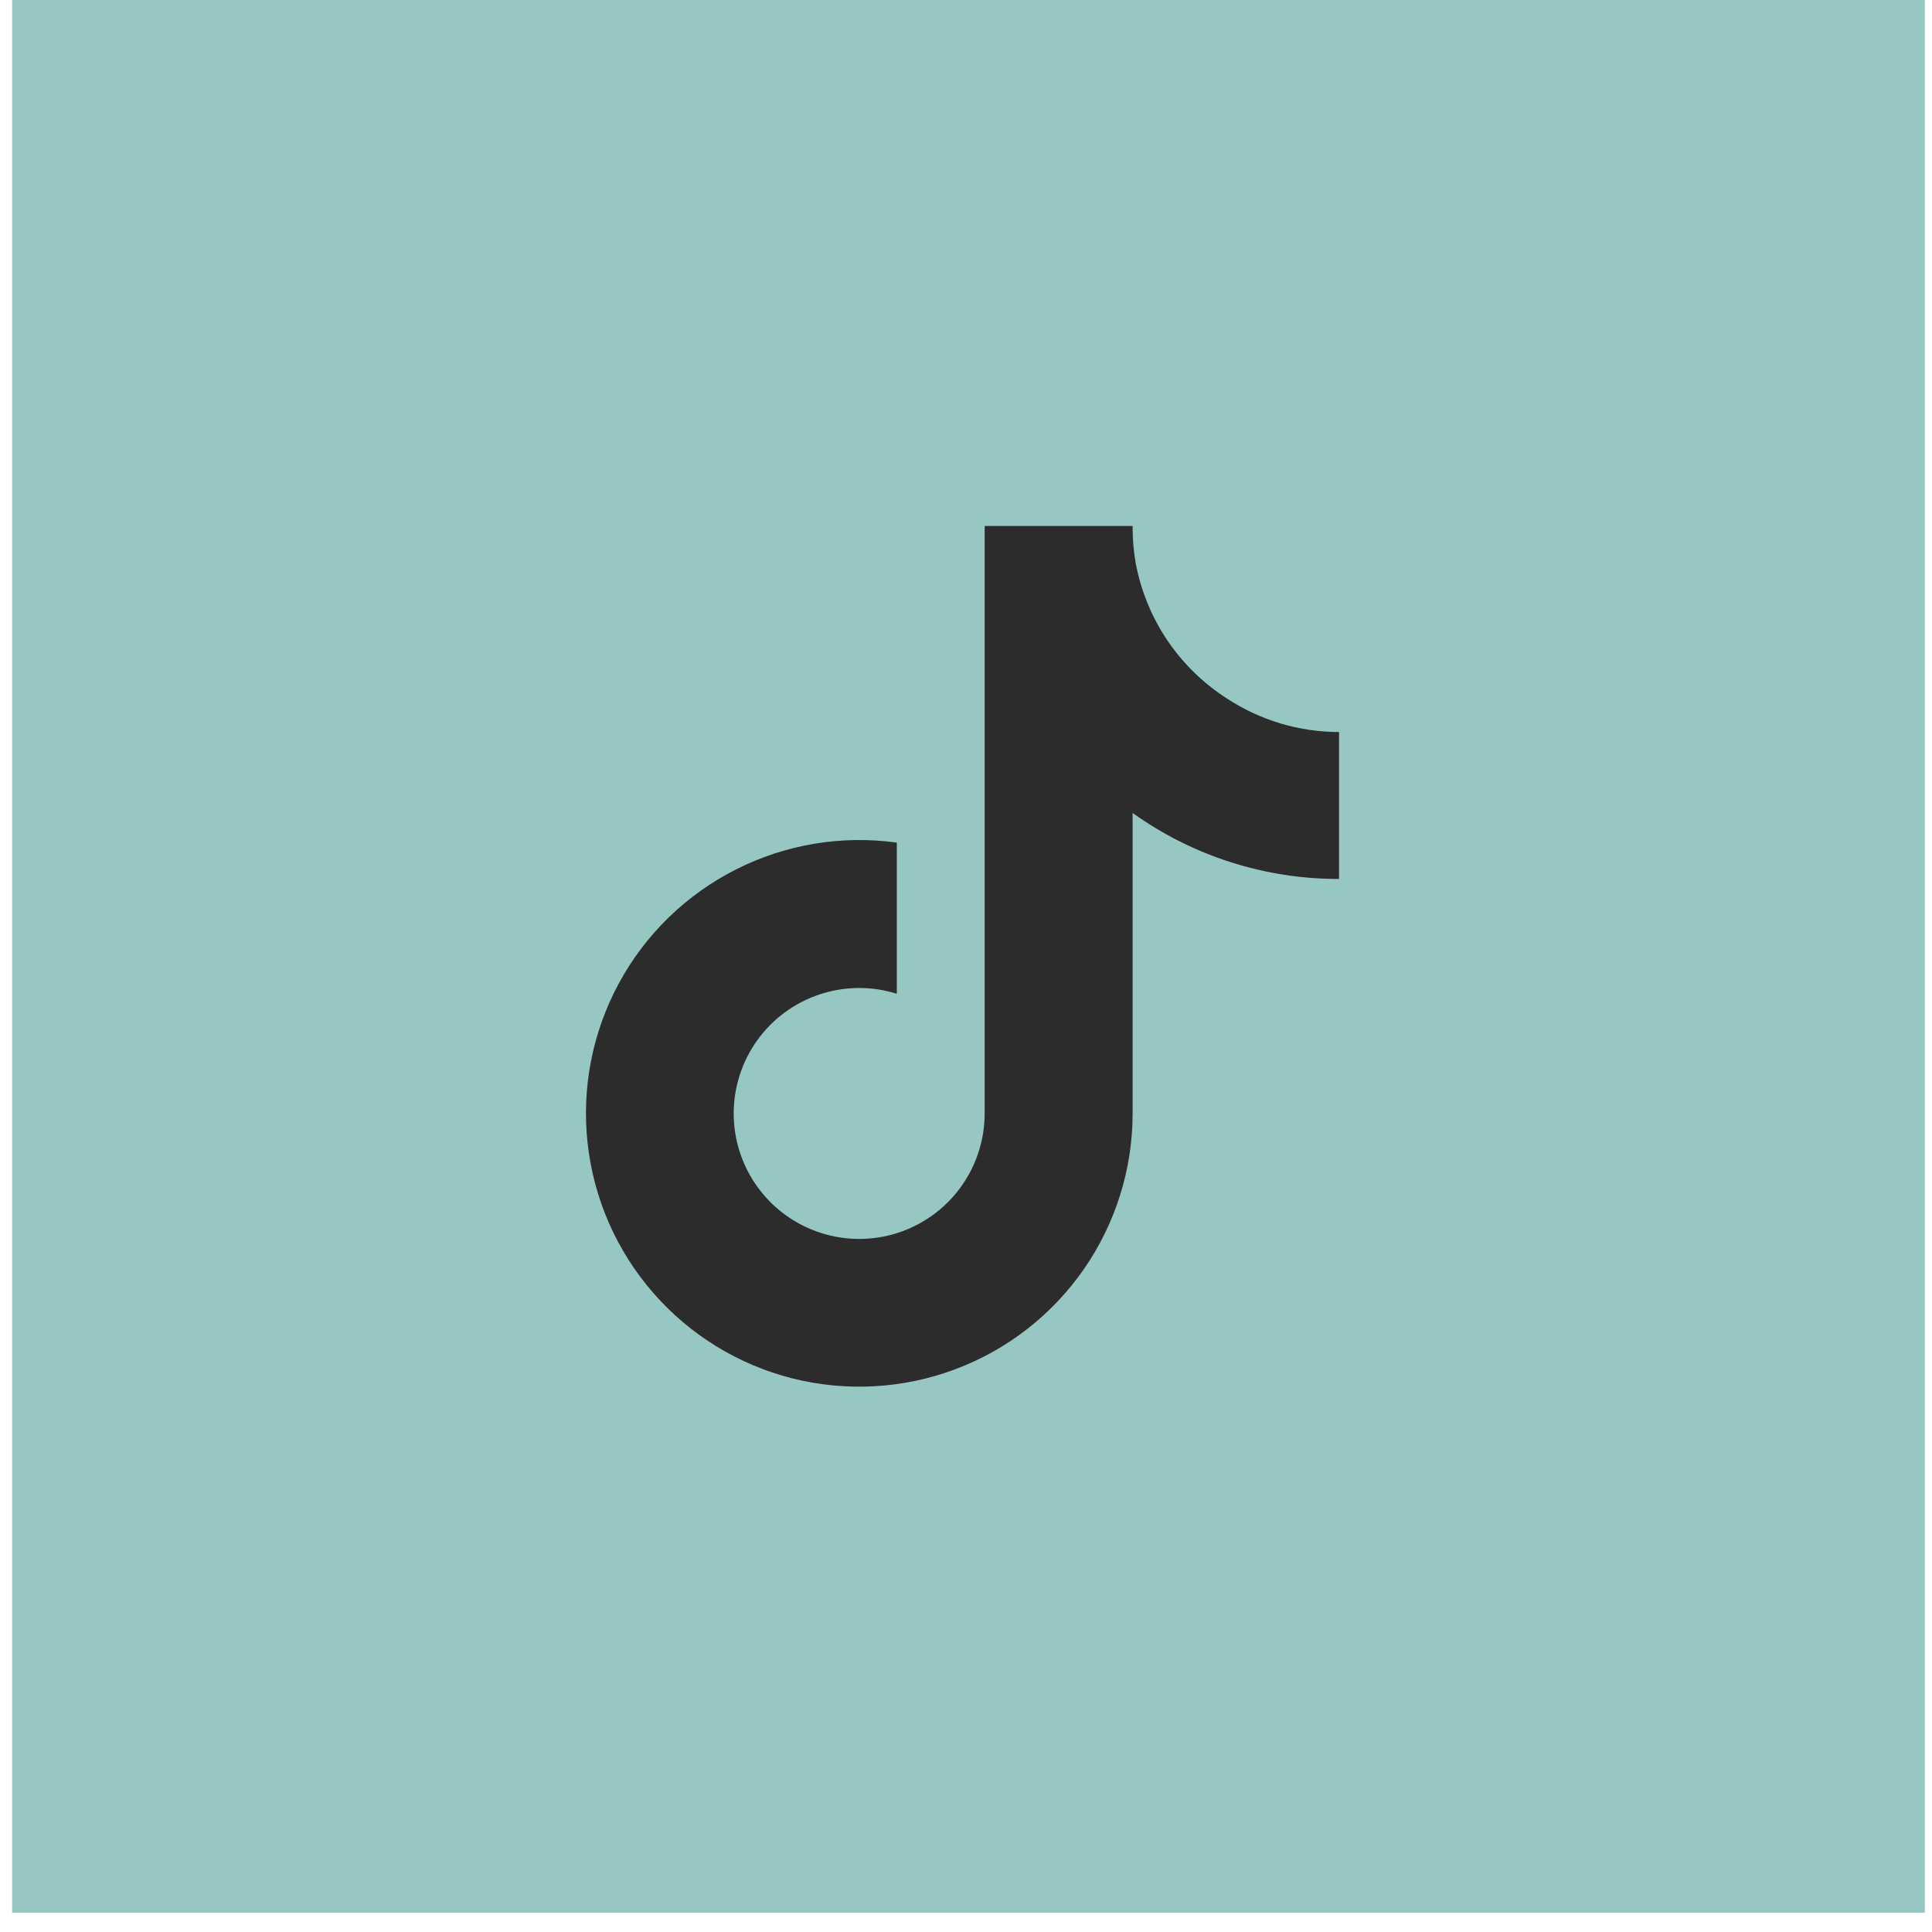
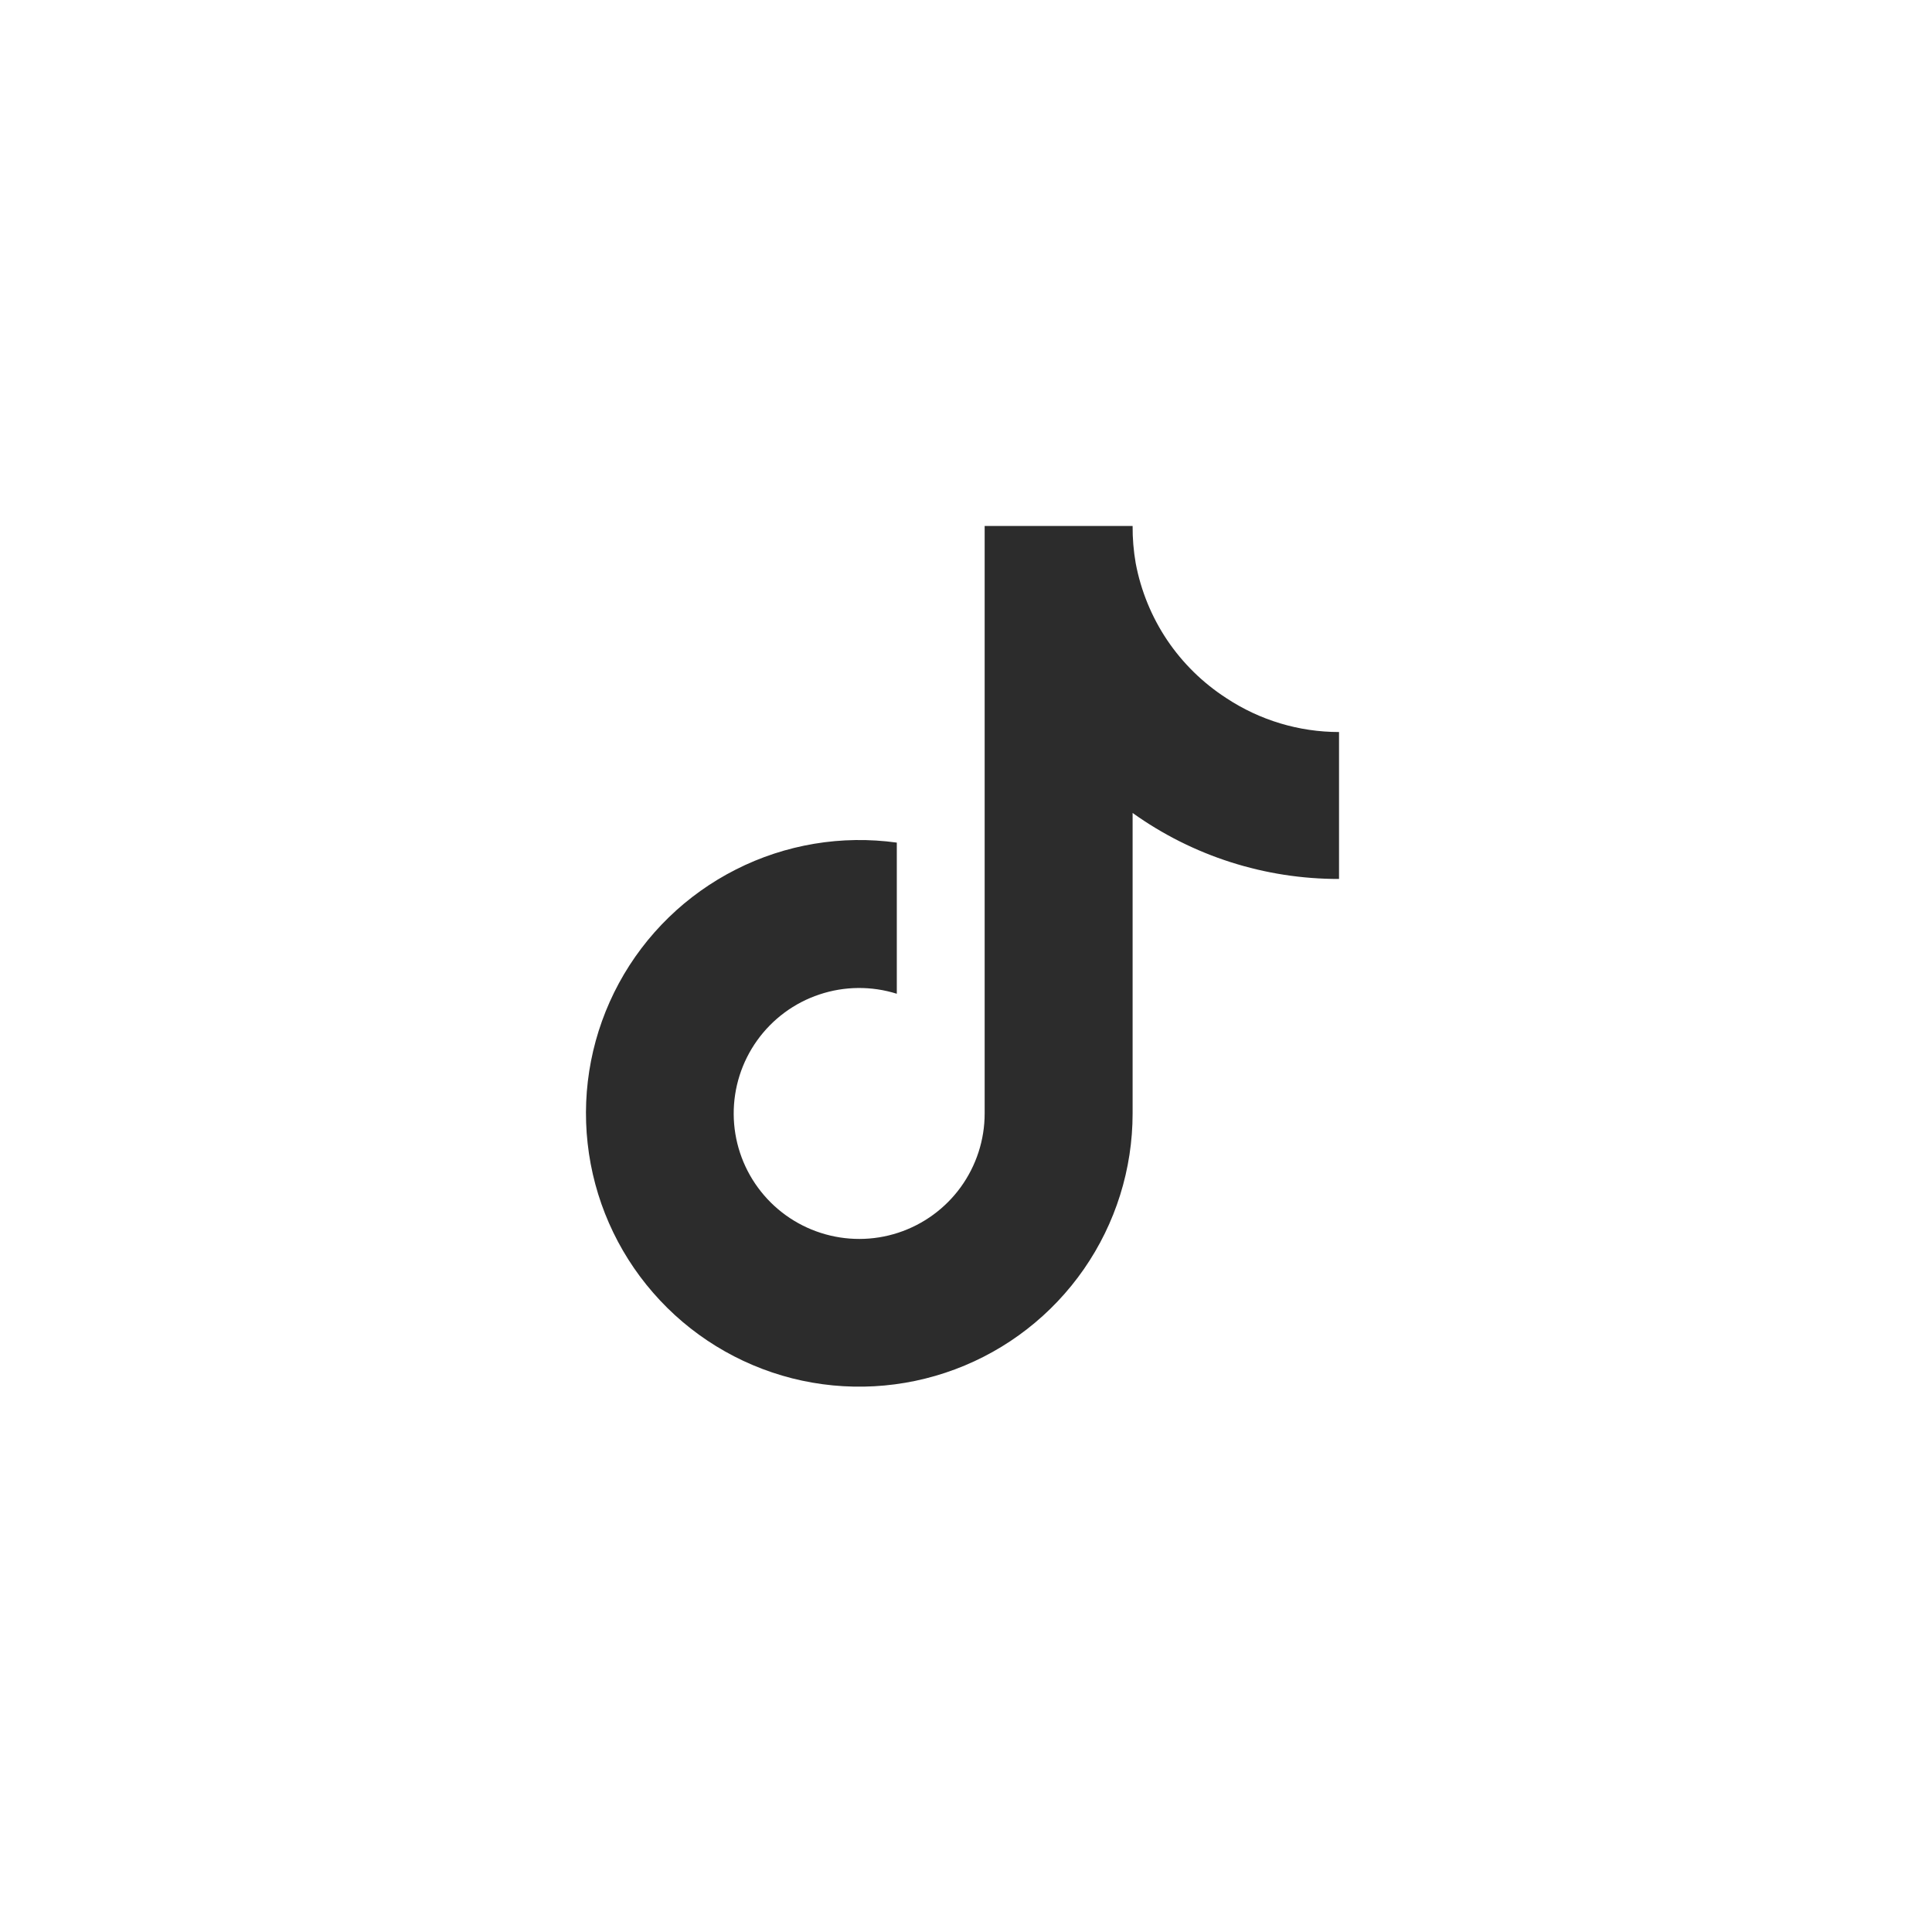
<svg xmlns="http://www.w3.org/2000/svg" width="38" height="38" viewBox="0 0 38 38" fill="none">
-   <rect x="0.239" width="37.62" height="37.62" fill="#96C7C3" />
  <path d="M26.337 17.288C24.881 17.291 23.461 16.837 22.277 15.99V21.9C22.277 22.995 21.942 24.064 21.318 24.963C20.694 25.862 19.81 26.55 18.785 26.933C17.759 27.317 16.641 27.378 15.58 27.11C14.519 26.84 13.565 26.254 12.847 25.428C12.128 24.603 11.678 23.577 11.558 22.489C11.437 21.401 11.652 20.302 12.173 19.339C12.694 18.377 13.497 17.596 14.474 17.102C15.45 16.607 16.555 16.423 17.639 16.573V19.546C17.143 19.39 16.61 19.395 16.117 19.56C15.623 19.724 15.195 20.041 14.892 20.464C14.589 20.887 14.428 21.395 14.431 21.915C14.434 22.435 14.601 22.941 14.909 23.36C15.217 23.78 15.649 24.091 16.145 24.25C16.64 24.409 17.173 24.408 17.667 24.246C18.161 24.084 18.592 23.77 18.897 23.349C19.202 22.927 19.367 22.421 19.367 21.9V10.345H22.277C22.275 10.591 22.296 10.837 22.338 11.079C22.44 11.619 22.65 12.133 22.956 12.589C23.263 13.045 23.66 13.434 24.122 13.732C24.779 14.166 25.549 14.398 26.337 14.398V17.288Z" fill="#2C2C2C" />
</svg>